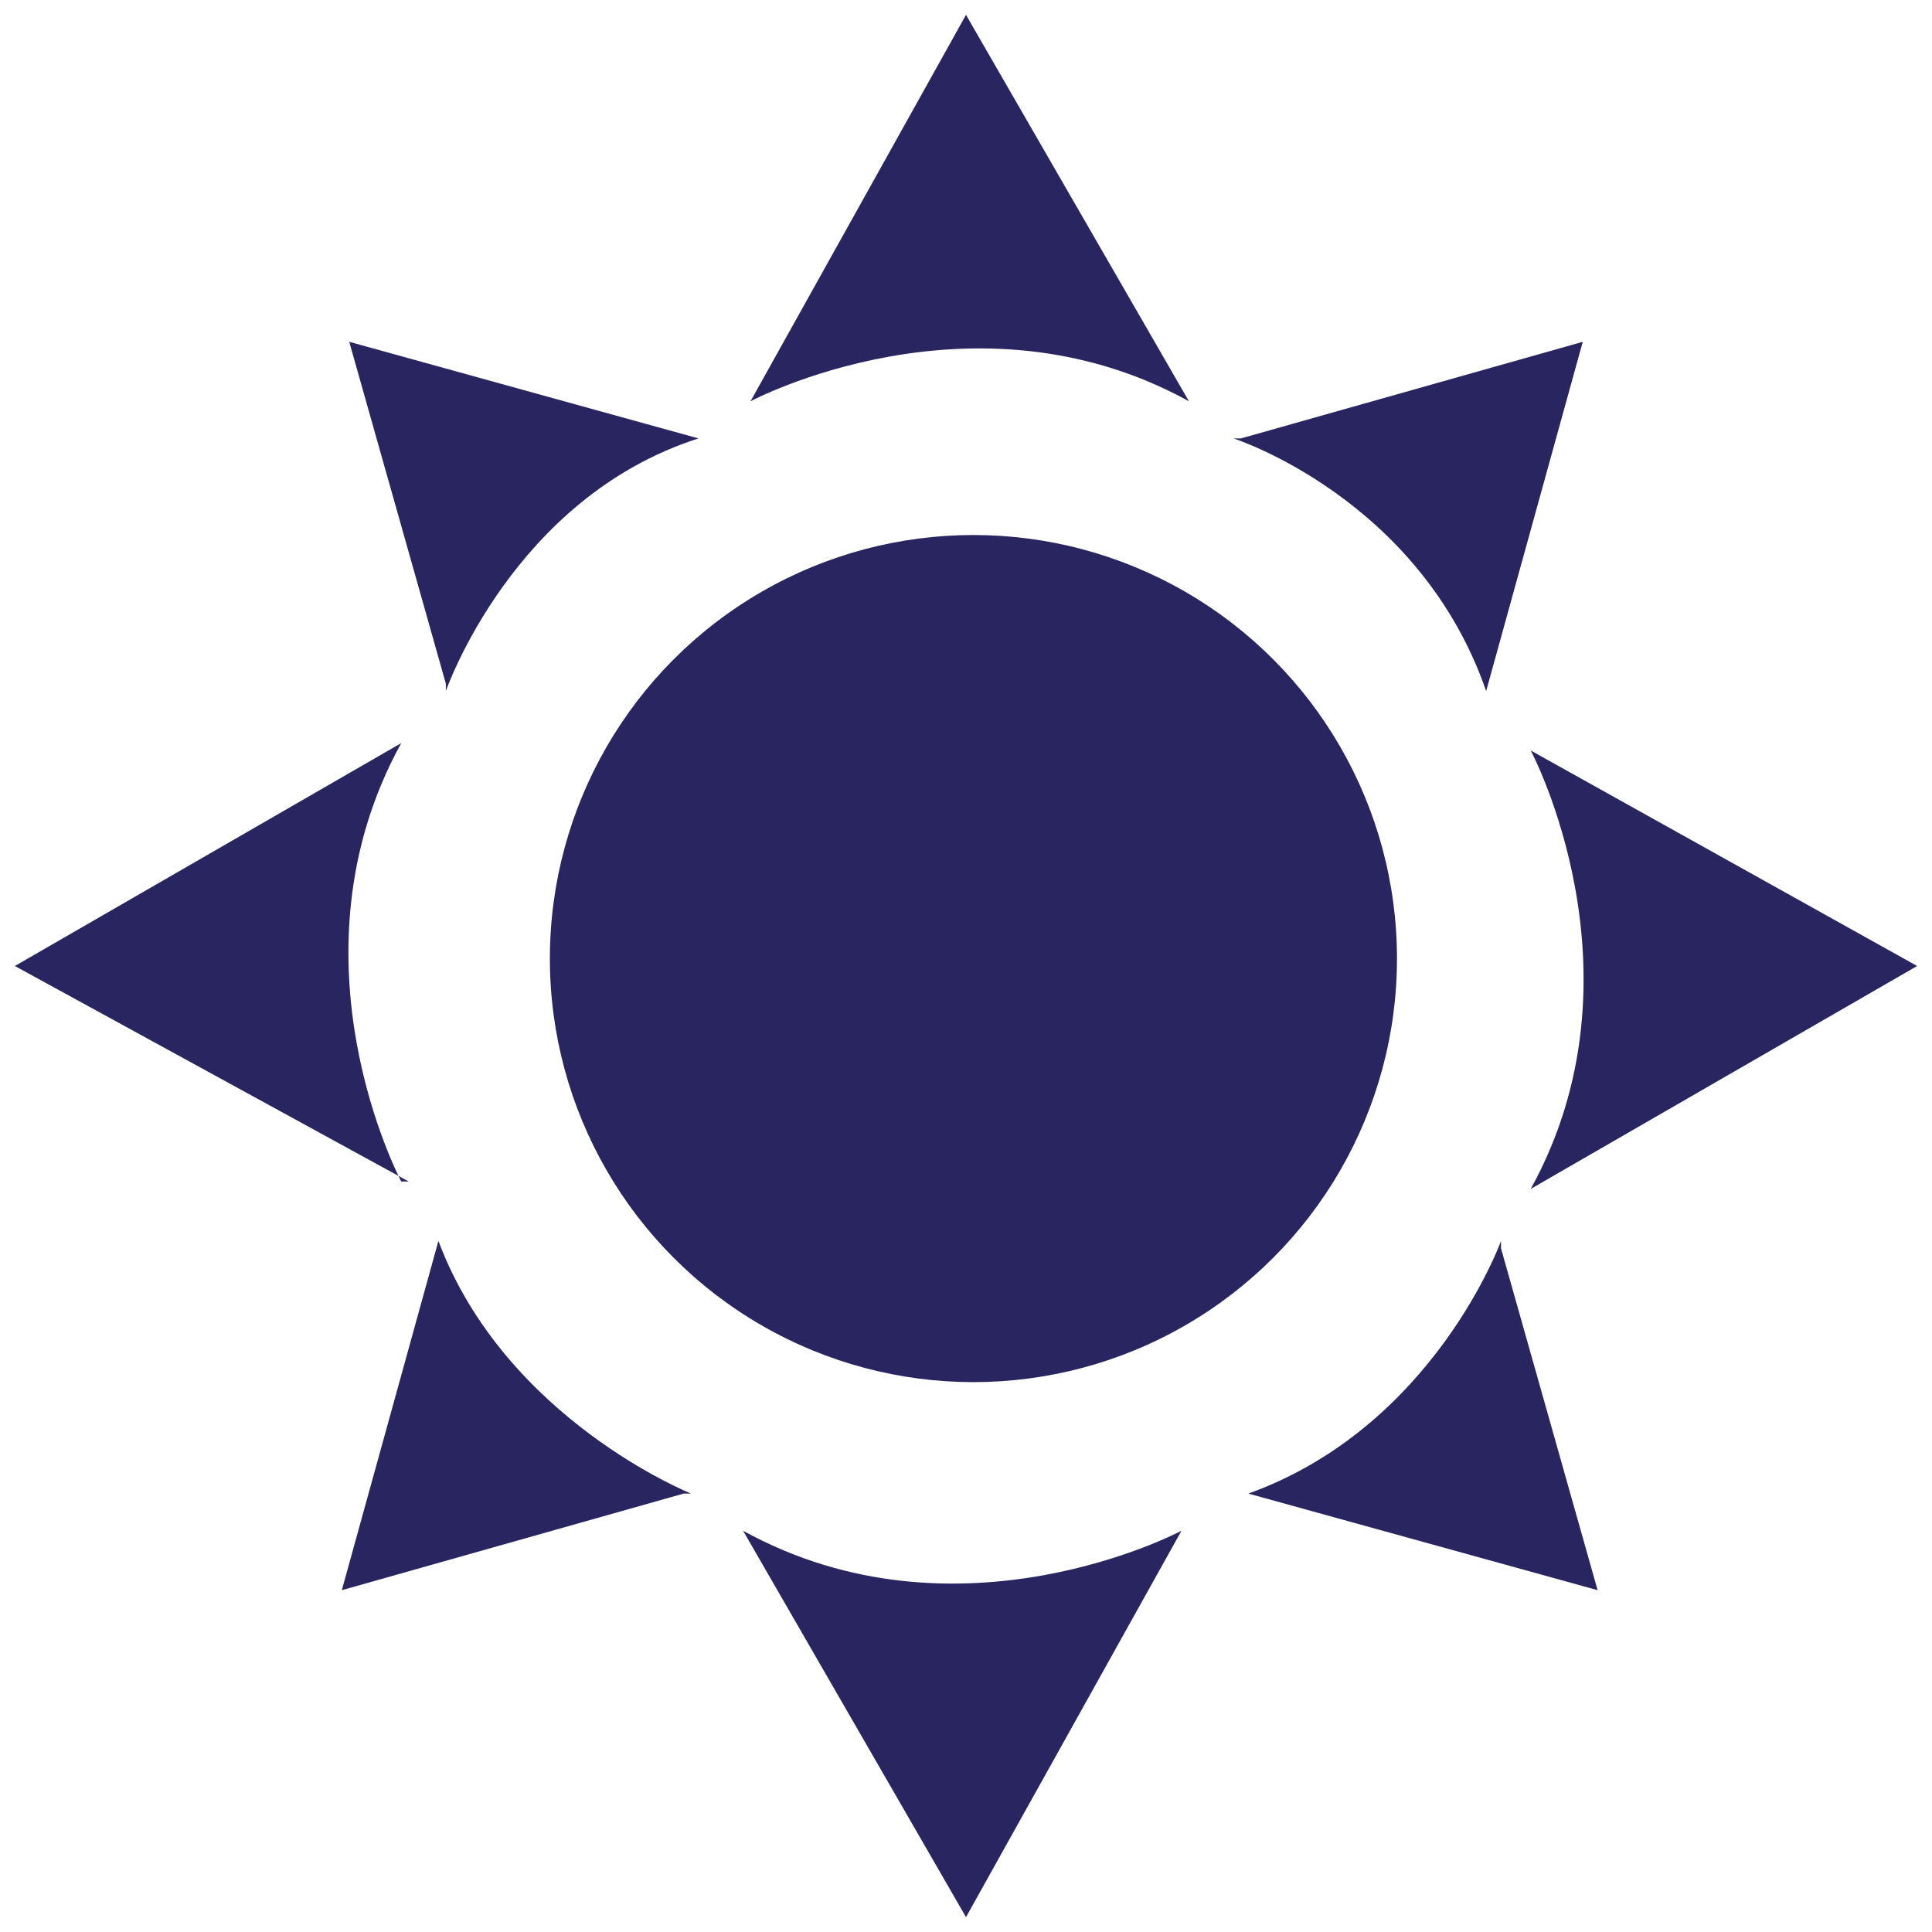
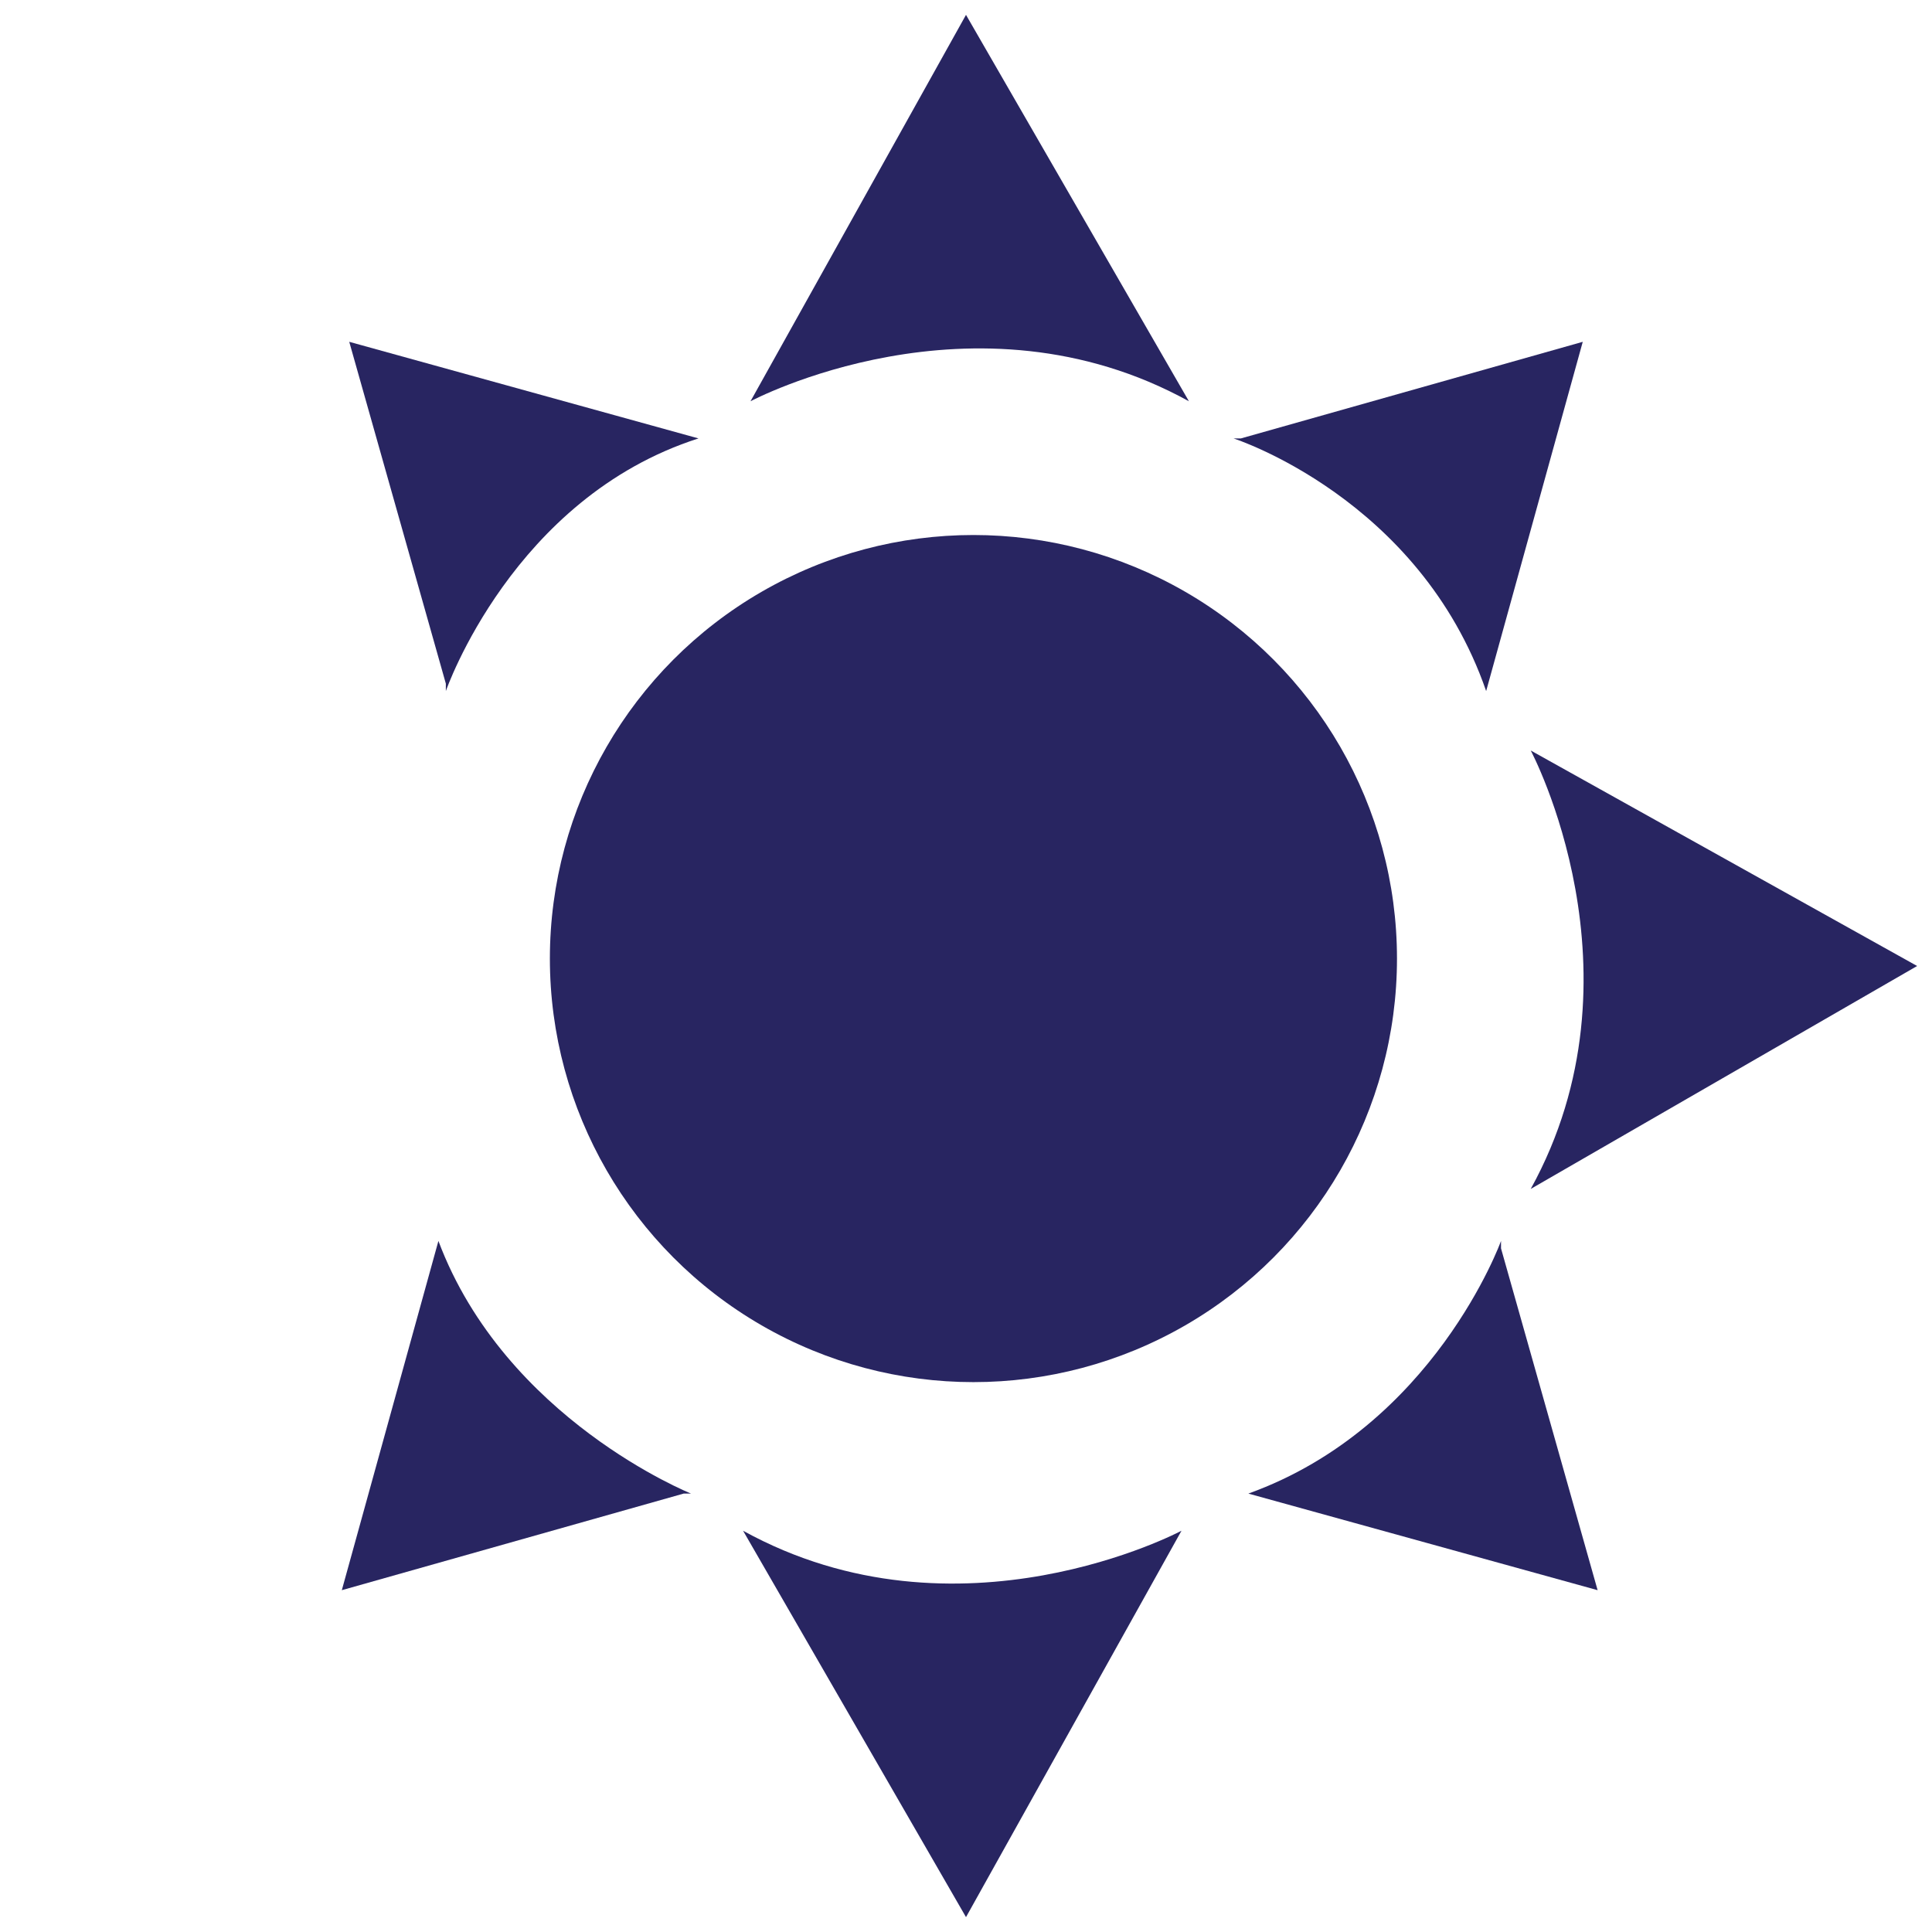
<svg xmlns="http://www.w3.org/2000/svg" version="1.1" viewBox="0 0 26 26">
  <g>
    <g id="Layer_10_copy_3">
      <circle cx="13.1" cy="12.9" r="5.7" style="fill: #282561;" />
      <path d="M15.9,20.6l-2.9,5.2-3-5.2c2.9,1.6,5.9,0,5.9,0h0Z" style="fill: #282561;" />
      <path d="M10.1,5.4L13,.2l3,5.2c-2.9-1.6-5.9,0-5.9,0h0Z" style="fill: #282561;" />
-       <path d="M5.5,15.9L.2,13l5.2-3c-1.6,2.9,0,5.9,0,5.9h0Z" style="fill: #282561;" />
      <path d="M20.6,10.1l5.2,2.9-5.2,3c1.6-2.9,0-5.9,0-5.9h0Z" style="fill: #282561;" />
      <path d="M9.2,20.1l-4.6,1.3,1.3-4.7c.9,2.4,3.4,3.4,3.4,3.4h0Z" style="fill: #282561;" />
      <path d="M16.7,5.9l4.6-1.3-1.3,4.7c-.9-2.6-3.4-3.4-3.4-3.4h0Z" style="fill: #282561;" />
      <path d="M6,9.2l-1.3-4.6,4.7,1.3c-2.5.8-3.4,3.4-3.4,3.4h0Z" style="fill: #282561;" />
      <path d="M20.2,16.8l1.3,4.6-4.7-1.3c2.5-.9,3.4-3.4,3.4-3.4h0Z" style="fill: #282561;" />
    </g>
  </g>
</svg>